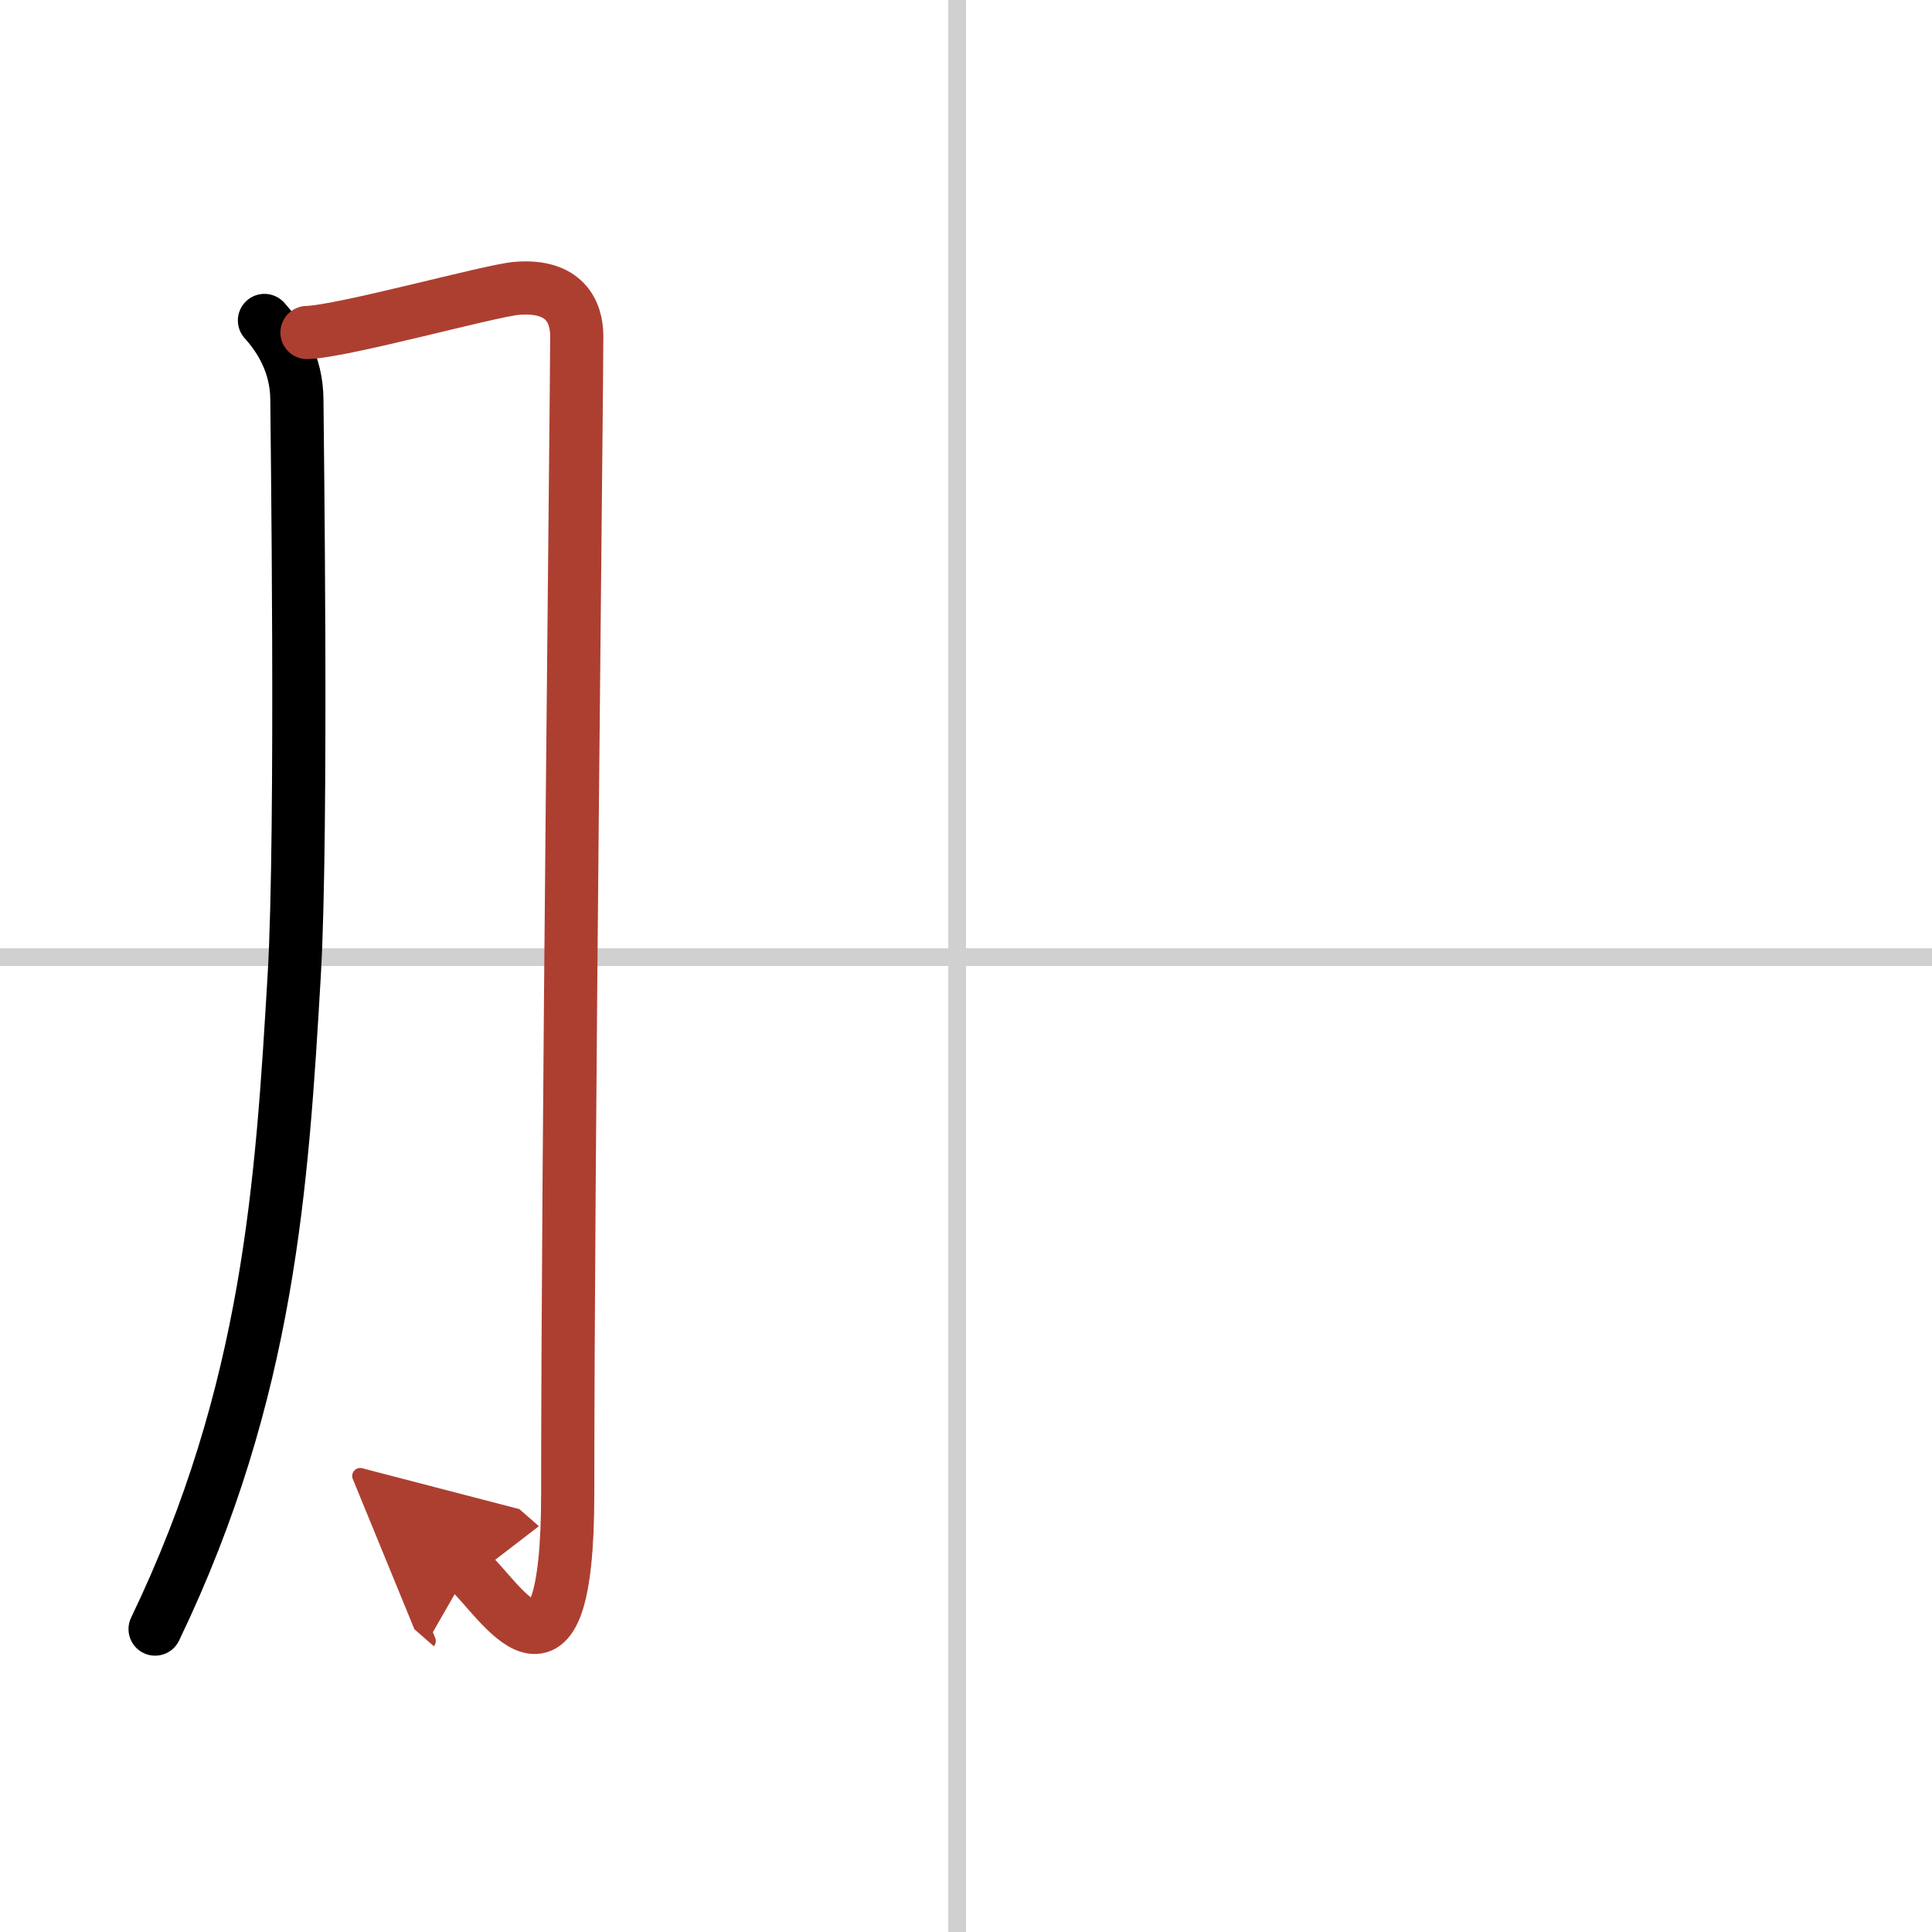
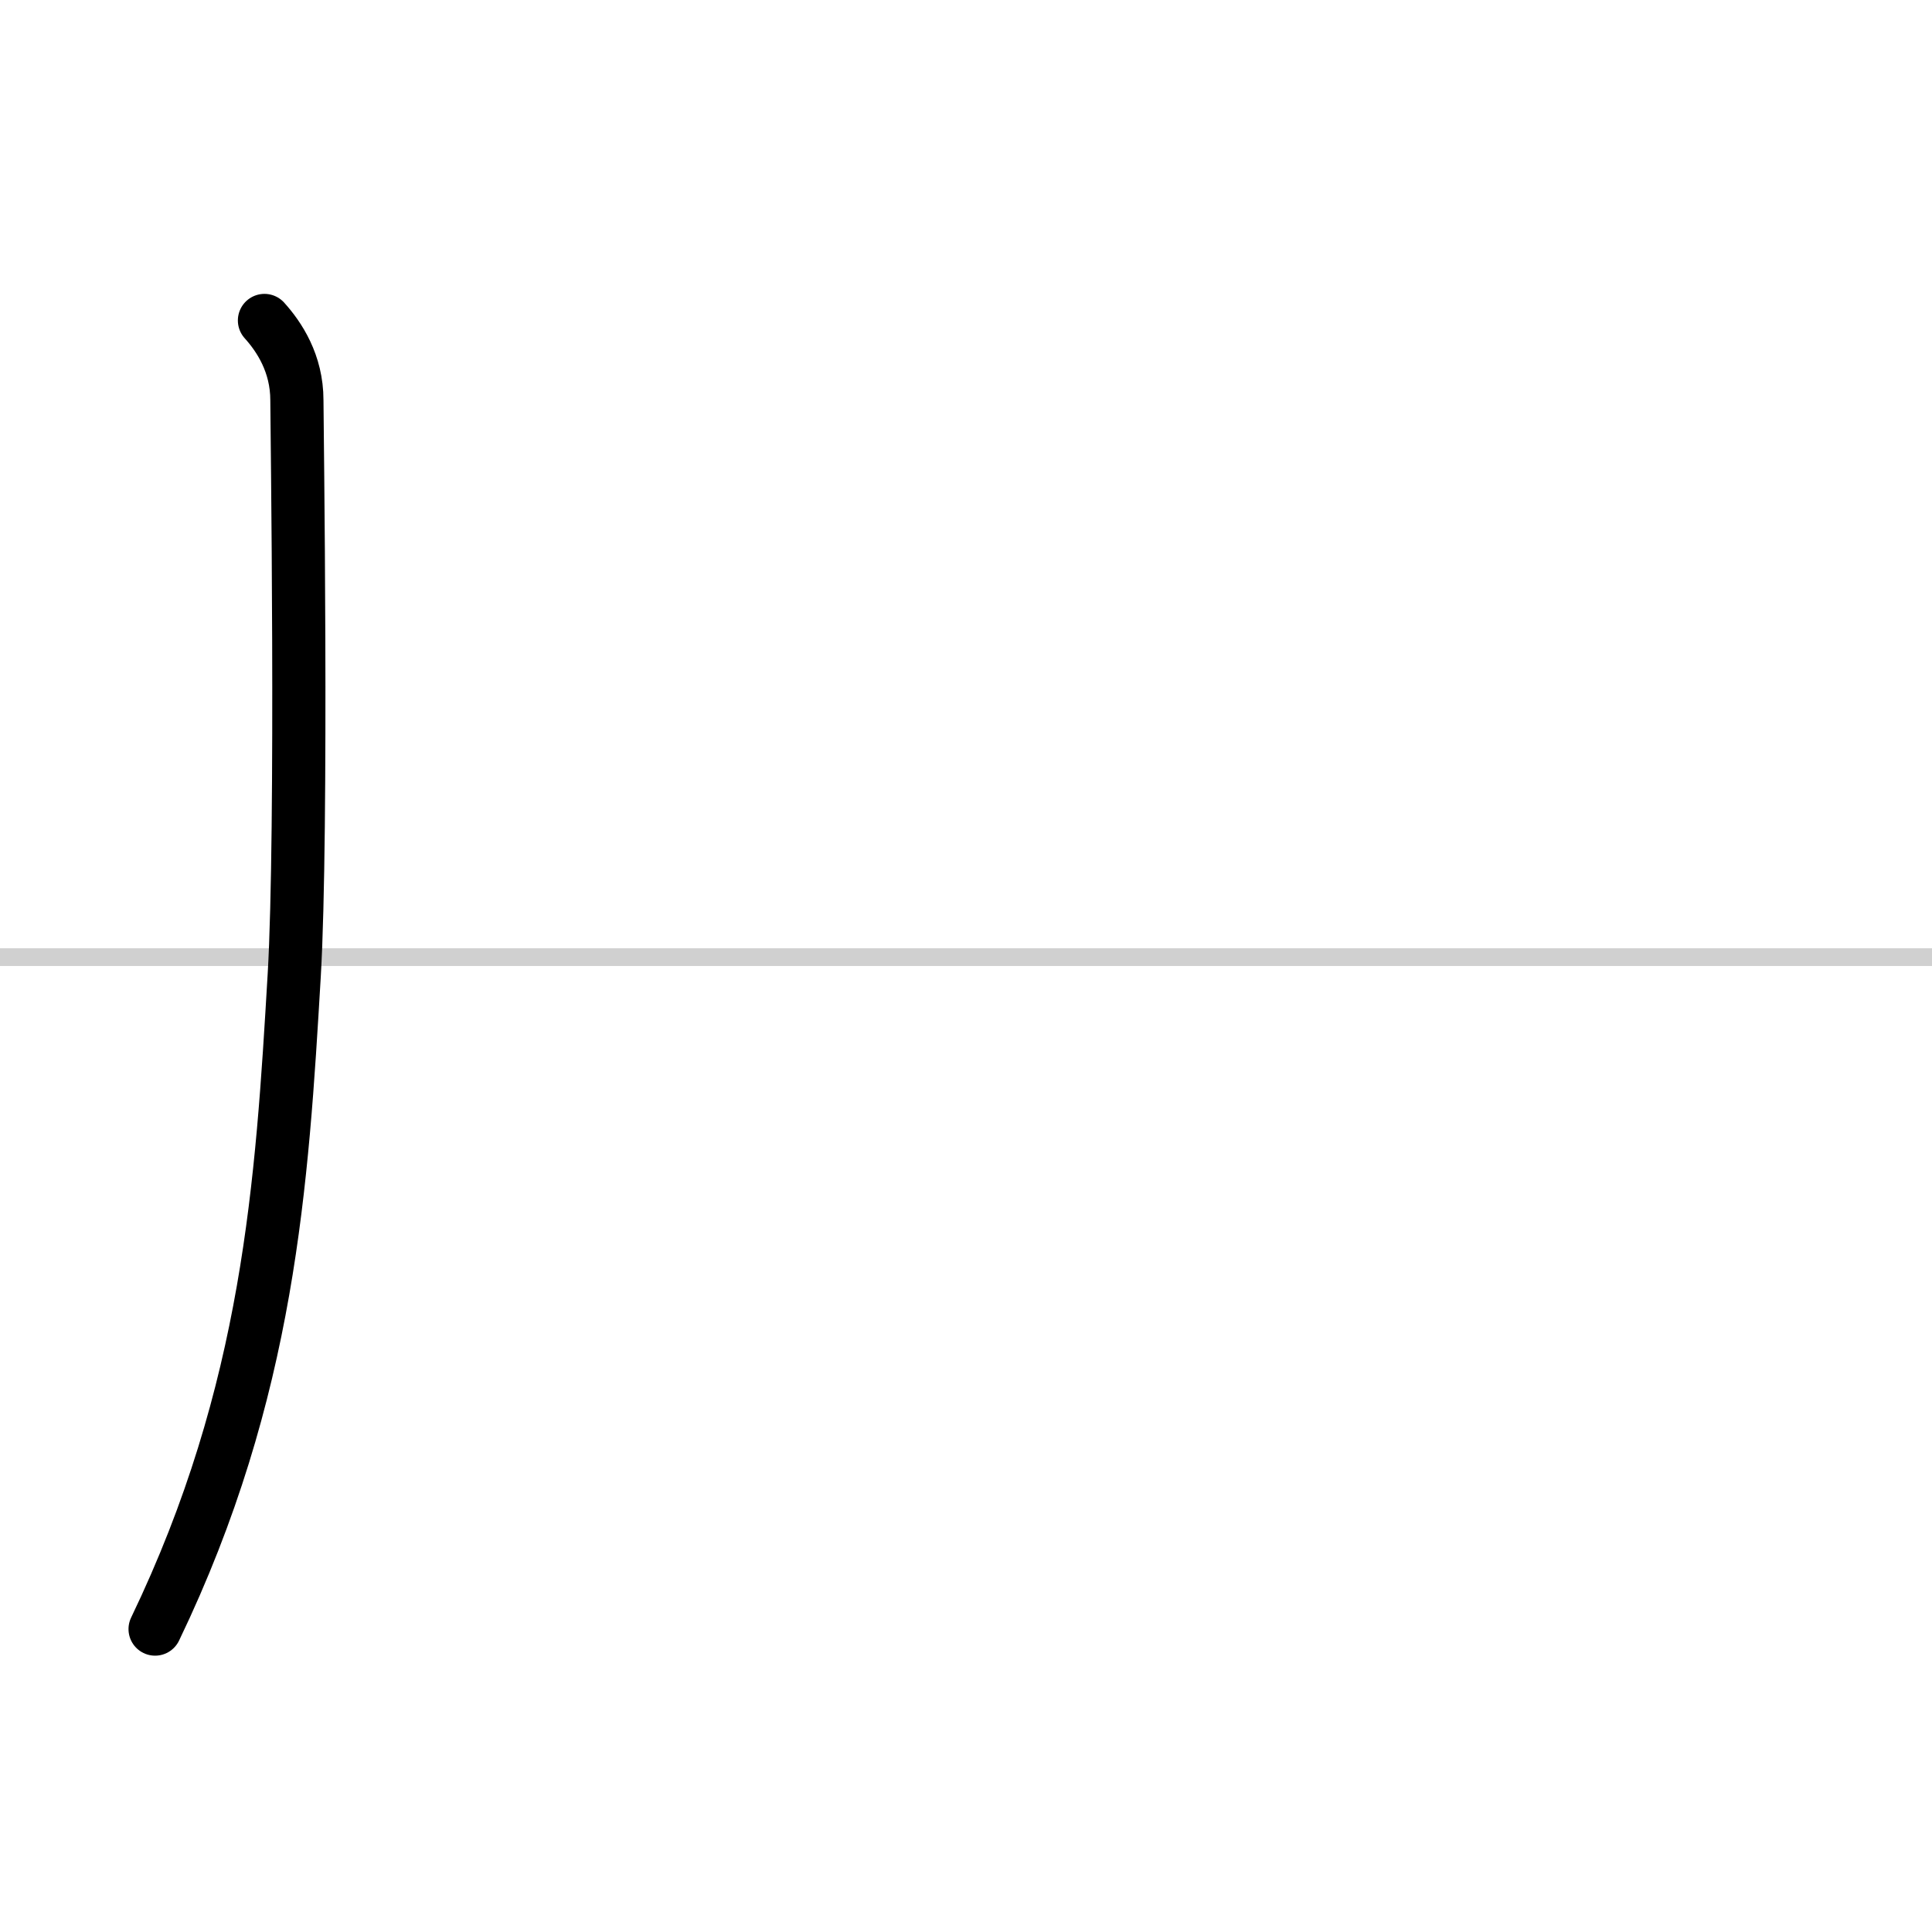
<svg xmlns="http://www.w3.org/2000/svg" width="400" height="400" viewBox="0 0 109 109">
  <defs>
    <marker id="a" markerWidth="4" orient="auto" refX="1" refY="5" viewBox="0 0 10 10">
      <polyline points="0 0 10 5 0 10 1 5" fill="#ad3f31" stroke="#ad3f31" />
    </marker>
  </defs>
  <g fill="none" stroke="#000" stroke-linecap="round" stroke-linejoin="round" stroke-width="3">
-     <rect width="100%" height="100%" fill="#fff" stroke="#fff" />
-     <line x1="54" x2="54" y2="109" stroke="#d0d0d0" stroke-width="1" />
    <line x2="109" y1="54" y2="54" stroke="#d0d0d0" stroke-width="1" />
    <path d="m14.92 18.08c0.83 0.92 1.83 2.42 1.83 4.5 0 0.99 0.33 24.24-0.15 32.44-0.69 11.68-1.39 23.46-7.85 36.89" />
-     <path d="m17.32 18.76c2.04-0.06 10.3-2.36 11.82-2.49 2.72-0.23 3.4 1.32 3.4 2.7 0 3.26-0.51 46.74-0.51 65.28 0 12.75-3.87 5.87-5.61 4.35" marker-end="url(#a)" stroke="#ad3f31" />
  </g>
</svg>